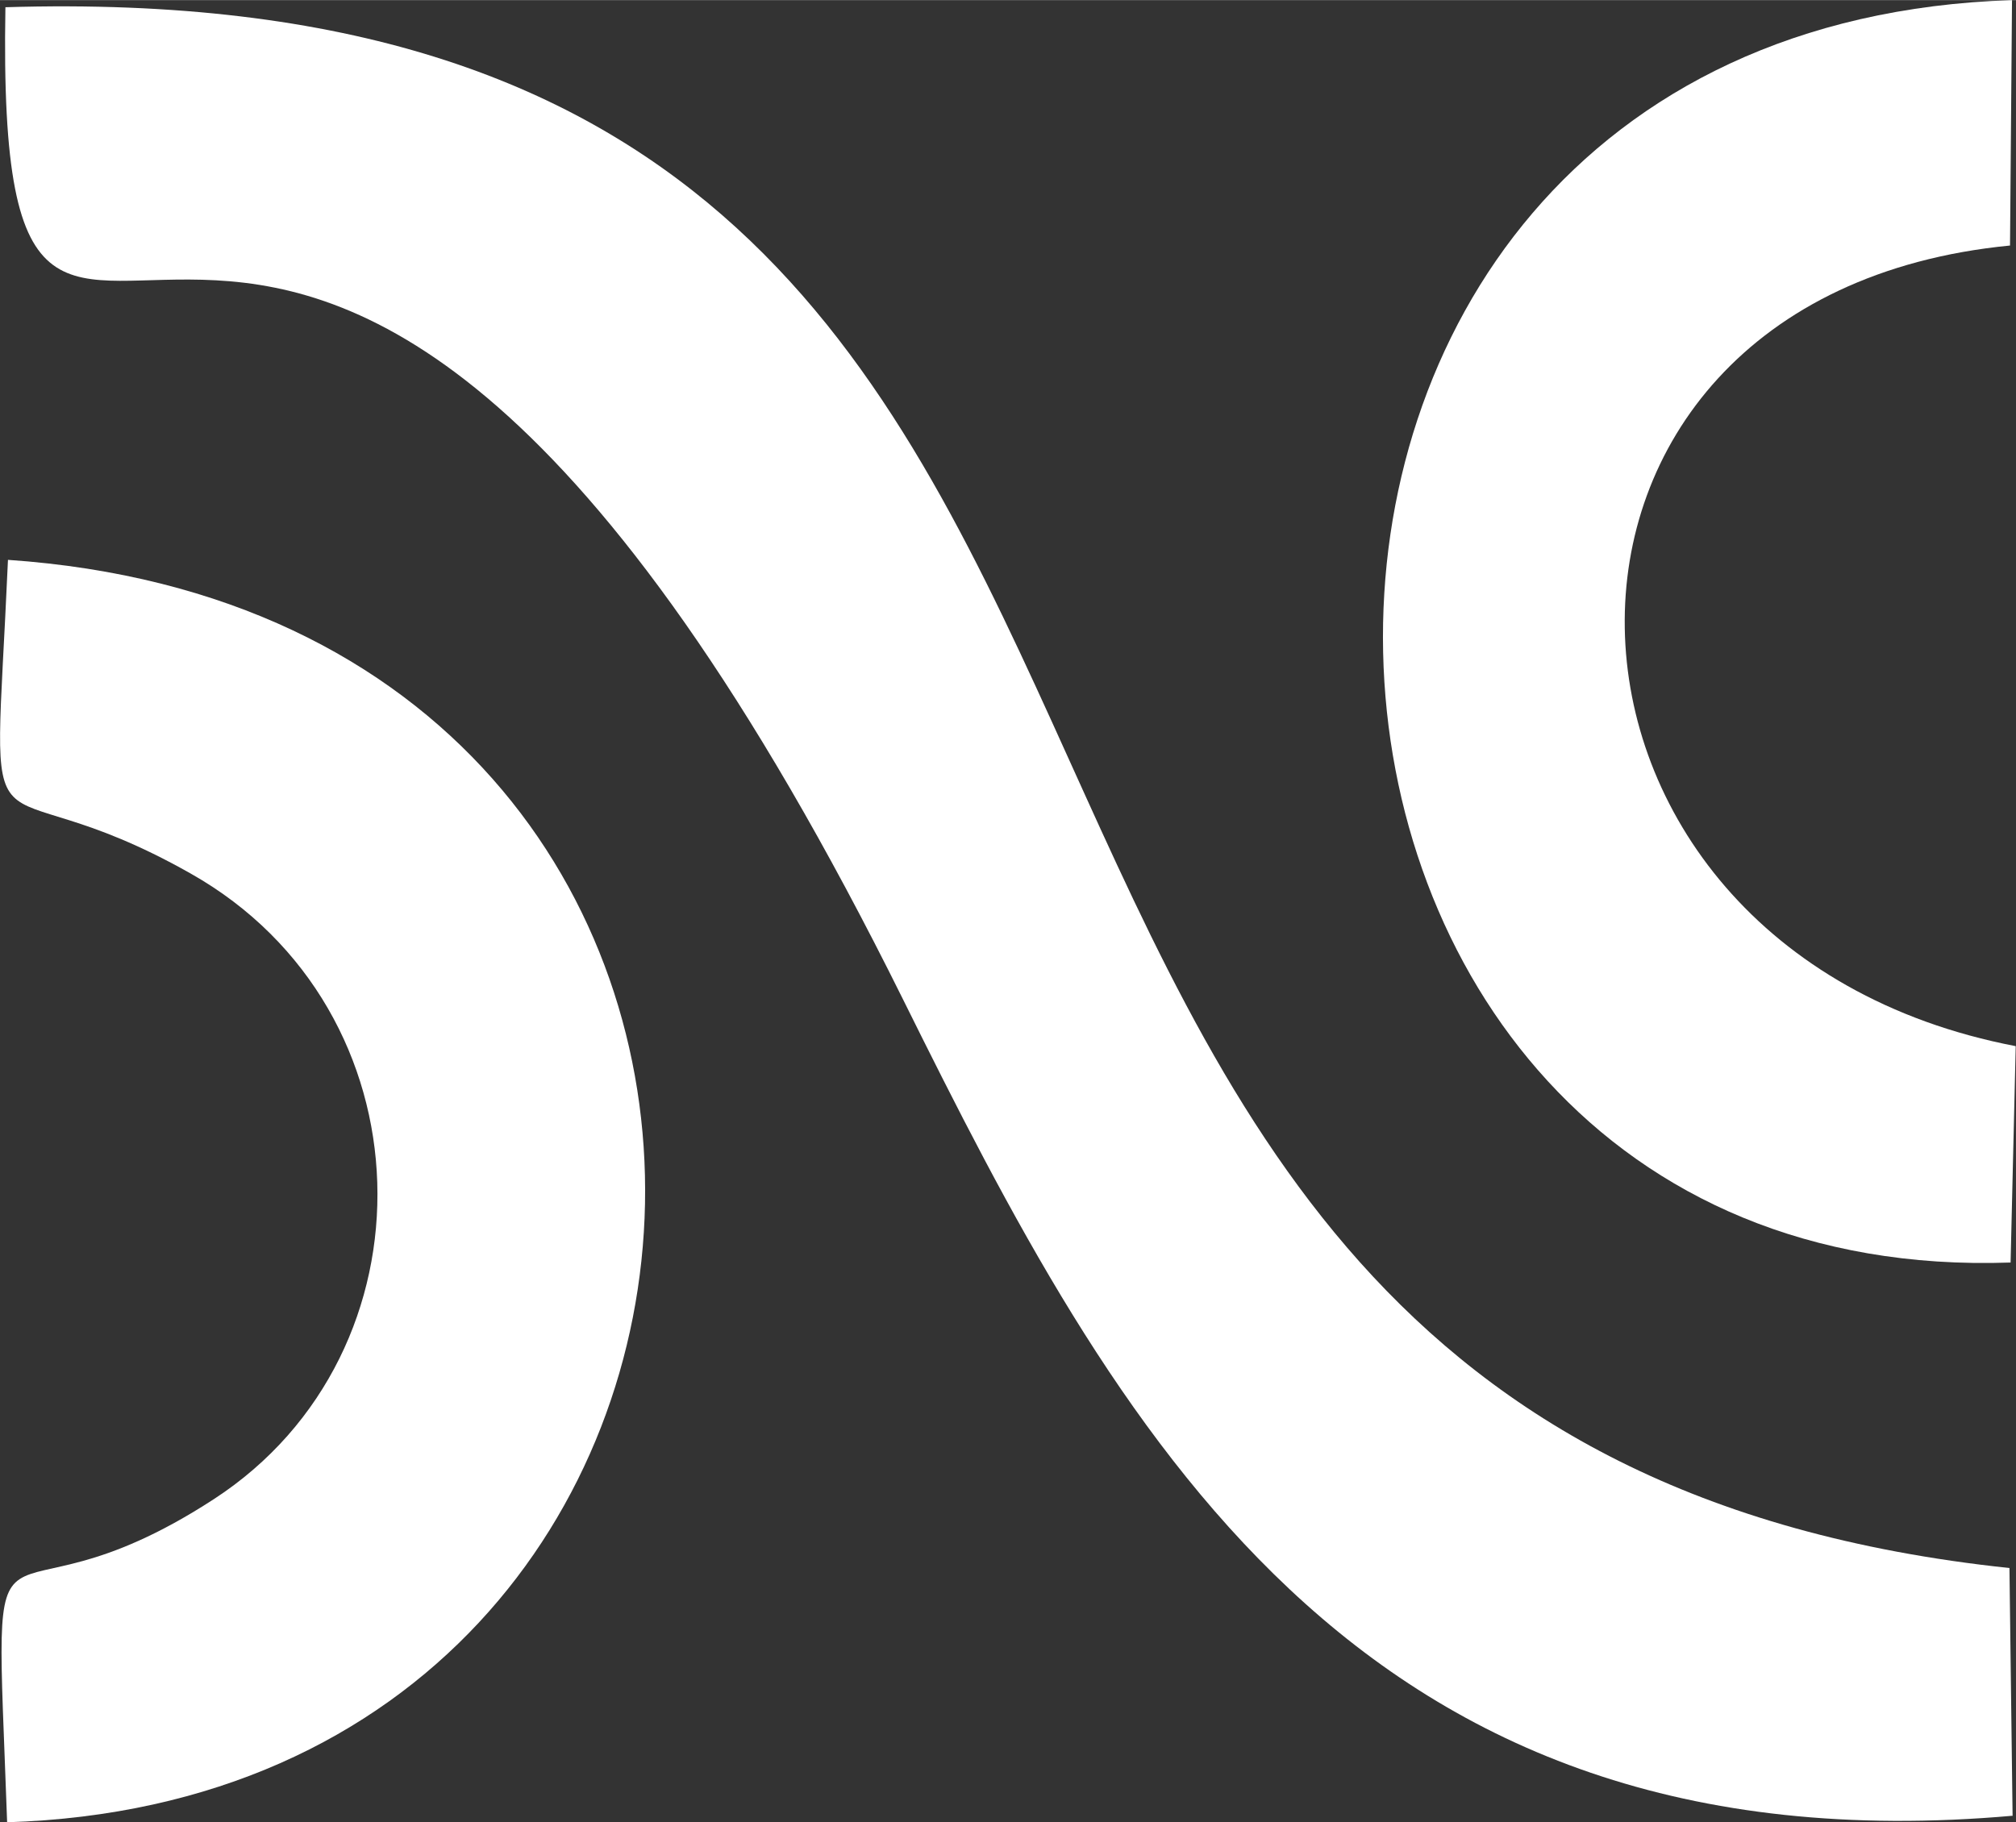
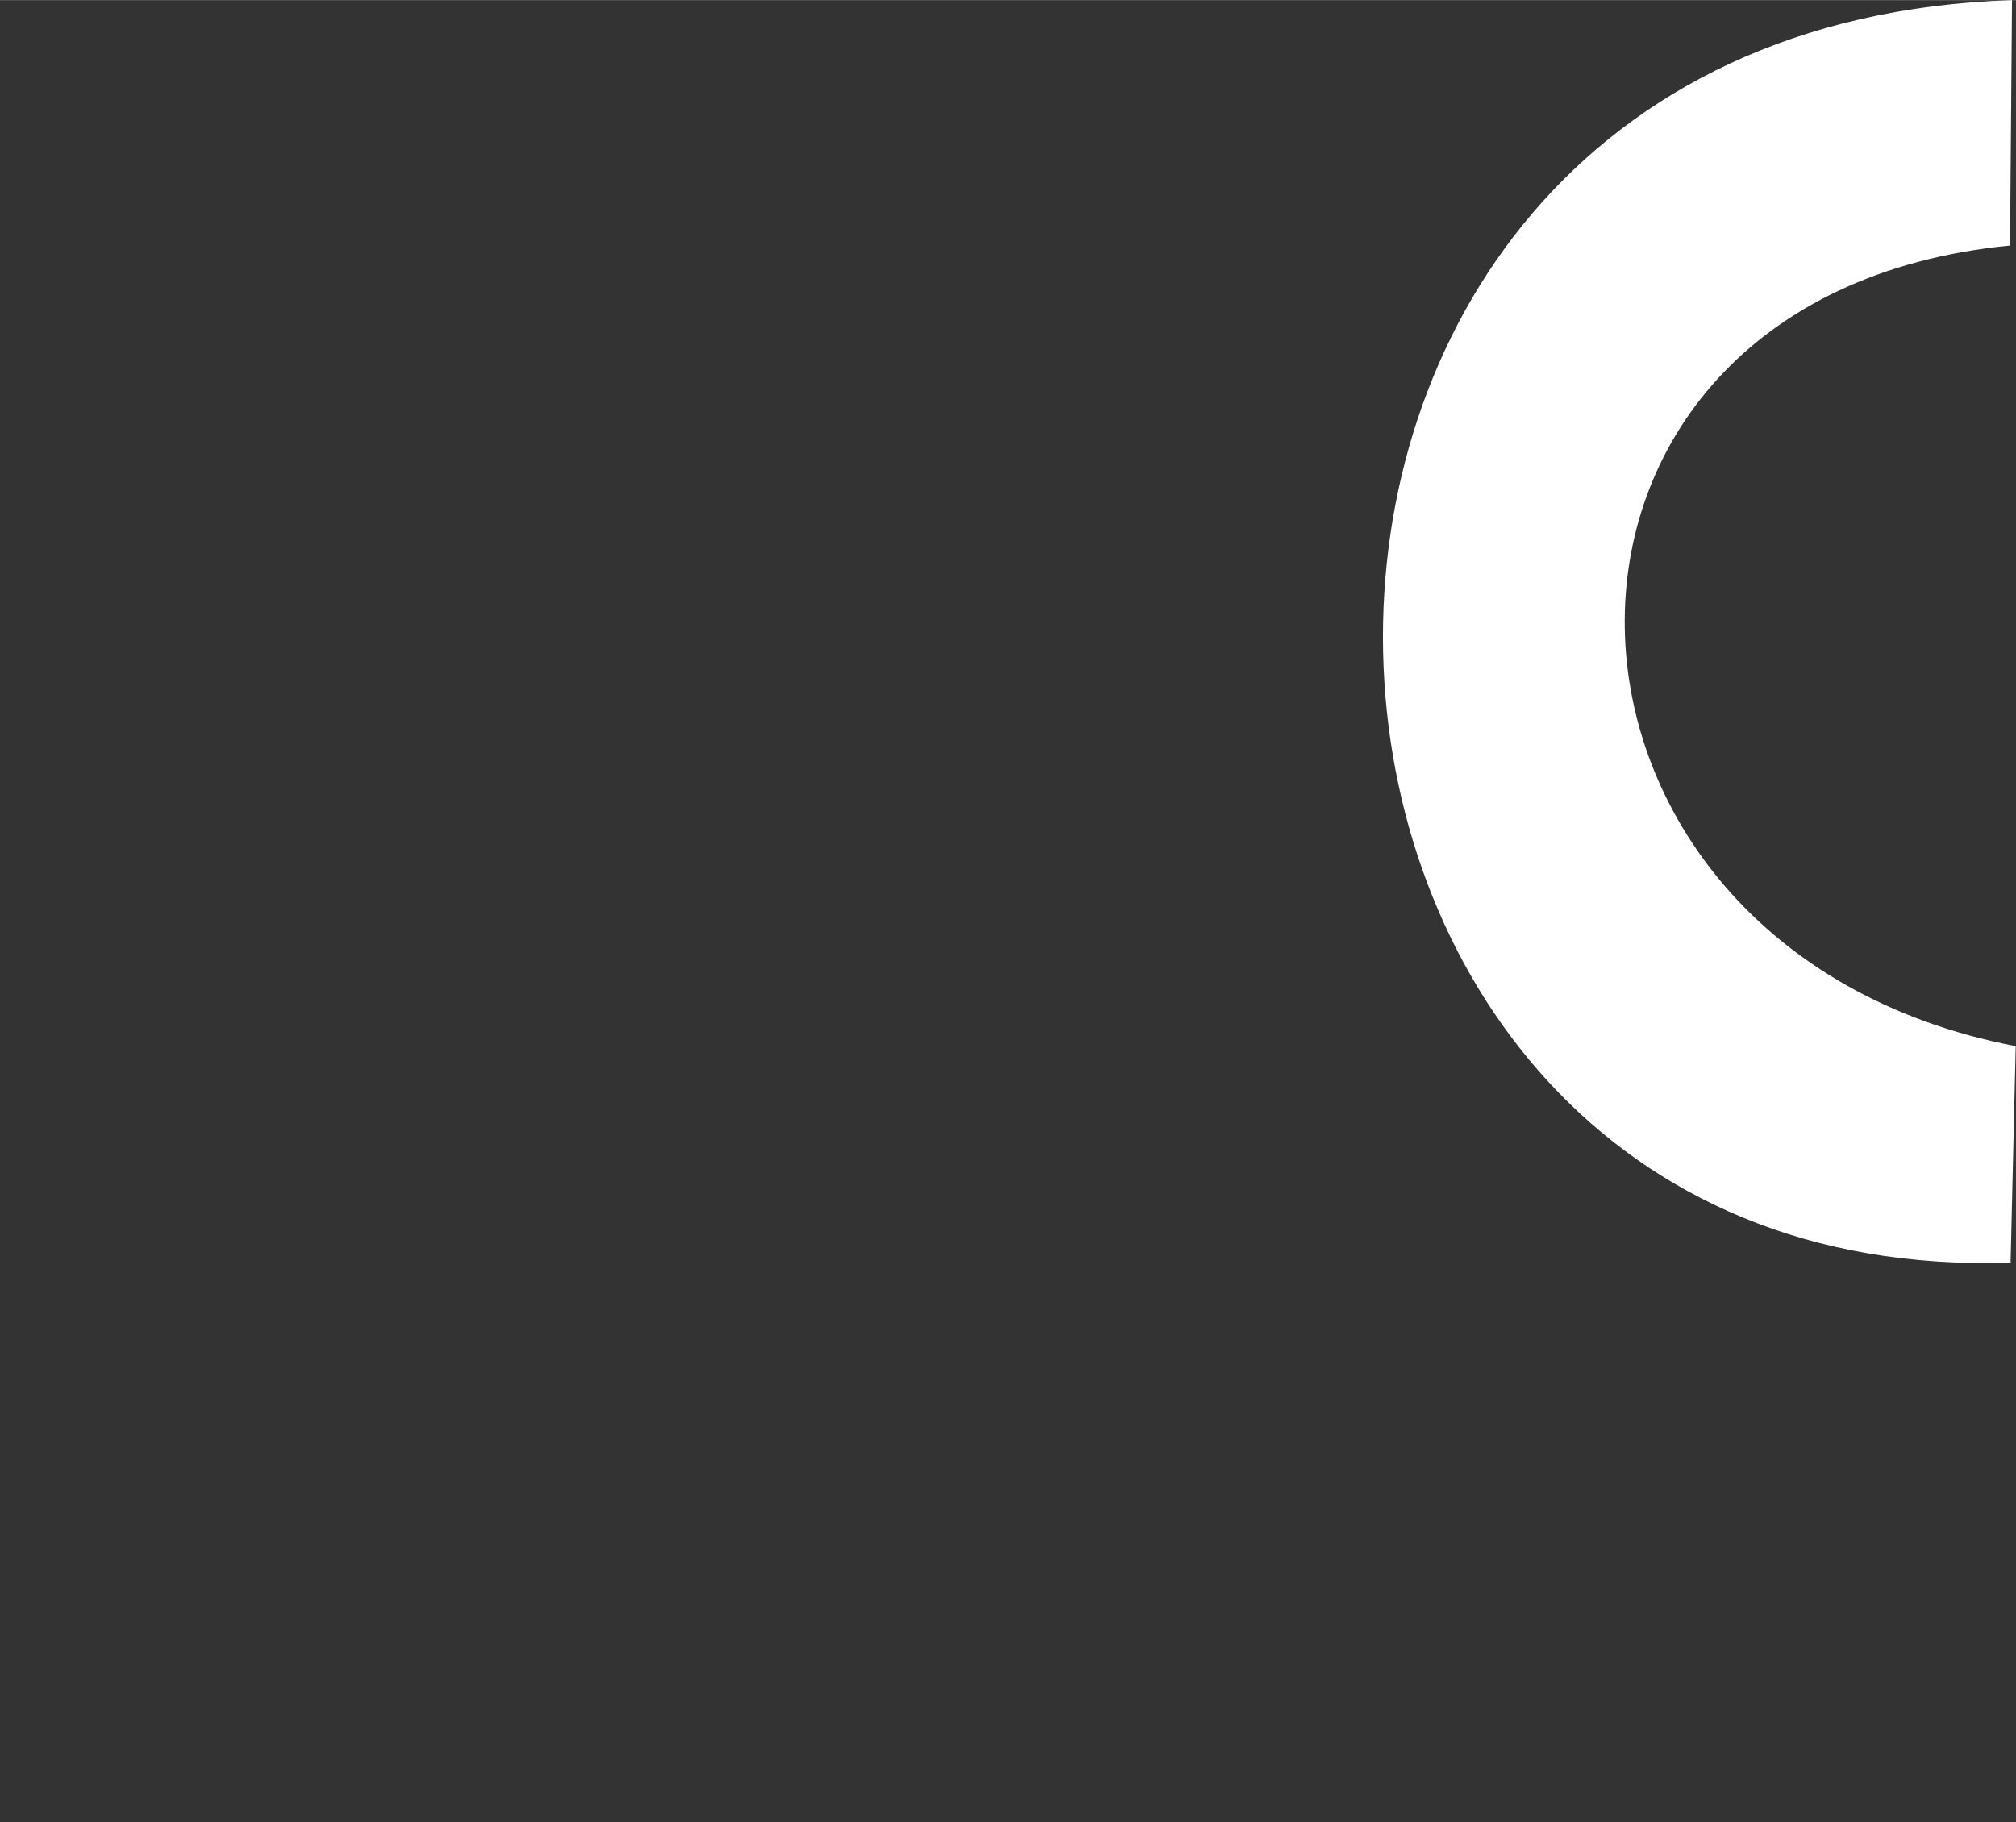
<svg xmlns="http://www.w3.org/2000/svg" xml:space="preserve" width="5.344mm" height="4.832mm" version="1.1" style="shape-rendering:geometricPrecision; text-rendering:geometricPrecision; image-rendering:optimizeQuality; fill-rule:evenodd; clip-rule:evenodd" viewBox="0 0 70.79 64">
  <rect x="0" y="0" width="70.79" height="64" fill="#333333" stroke="none" />
  <defs>
    <style type="text/css">
   
    .fil0 {fill:white}
   
  </style>
  </defs>
  <g id="Layer_x0020_1">
-     <path class="fil0" d="M70.67 63.76l-0.11 -8.69c-44.08,-4.66 -22.11,-56.29 -70.37,-54.82 -0.41,23.27 9.62,-9.31 31.52,34.85 7.42,14.97 15.79,30.72 38.97,28.67z" />
    <path class="fil0" d="M70.6 44.34l0.18 -7.6c-17.95,-3.44 -18.59,-26.33 -0.2,-28.12l0.07 -8.62c-30.43,0.98 -28.44,45.34 -0.05,44.34z" />
-     <path class="fil0" d="M0.25 64c29.03,-0.9 30.69,-42.24 0.03,-44.34 -0.52,11.75 -1.12,6.75 6.42,11.02 8.46,4.78 8.73,16.82 0.81,21.97 -8.04,5.23 -7.72,-1.52 -7.26,11.34z" />
  </g>
</svg>